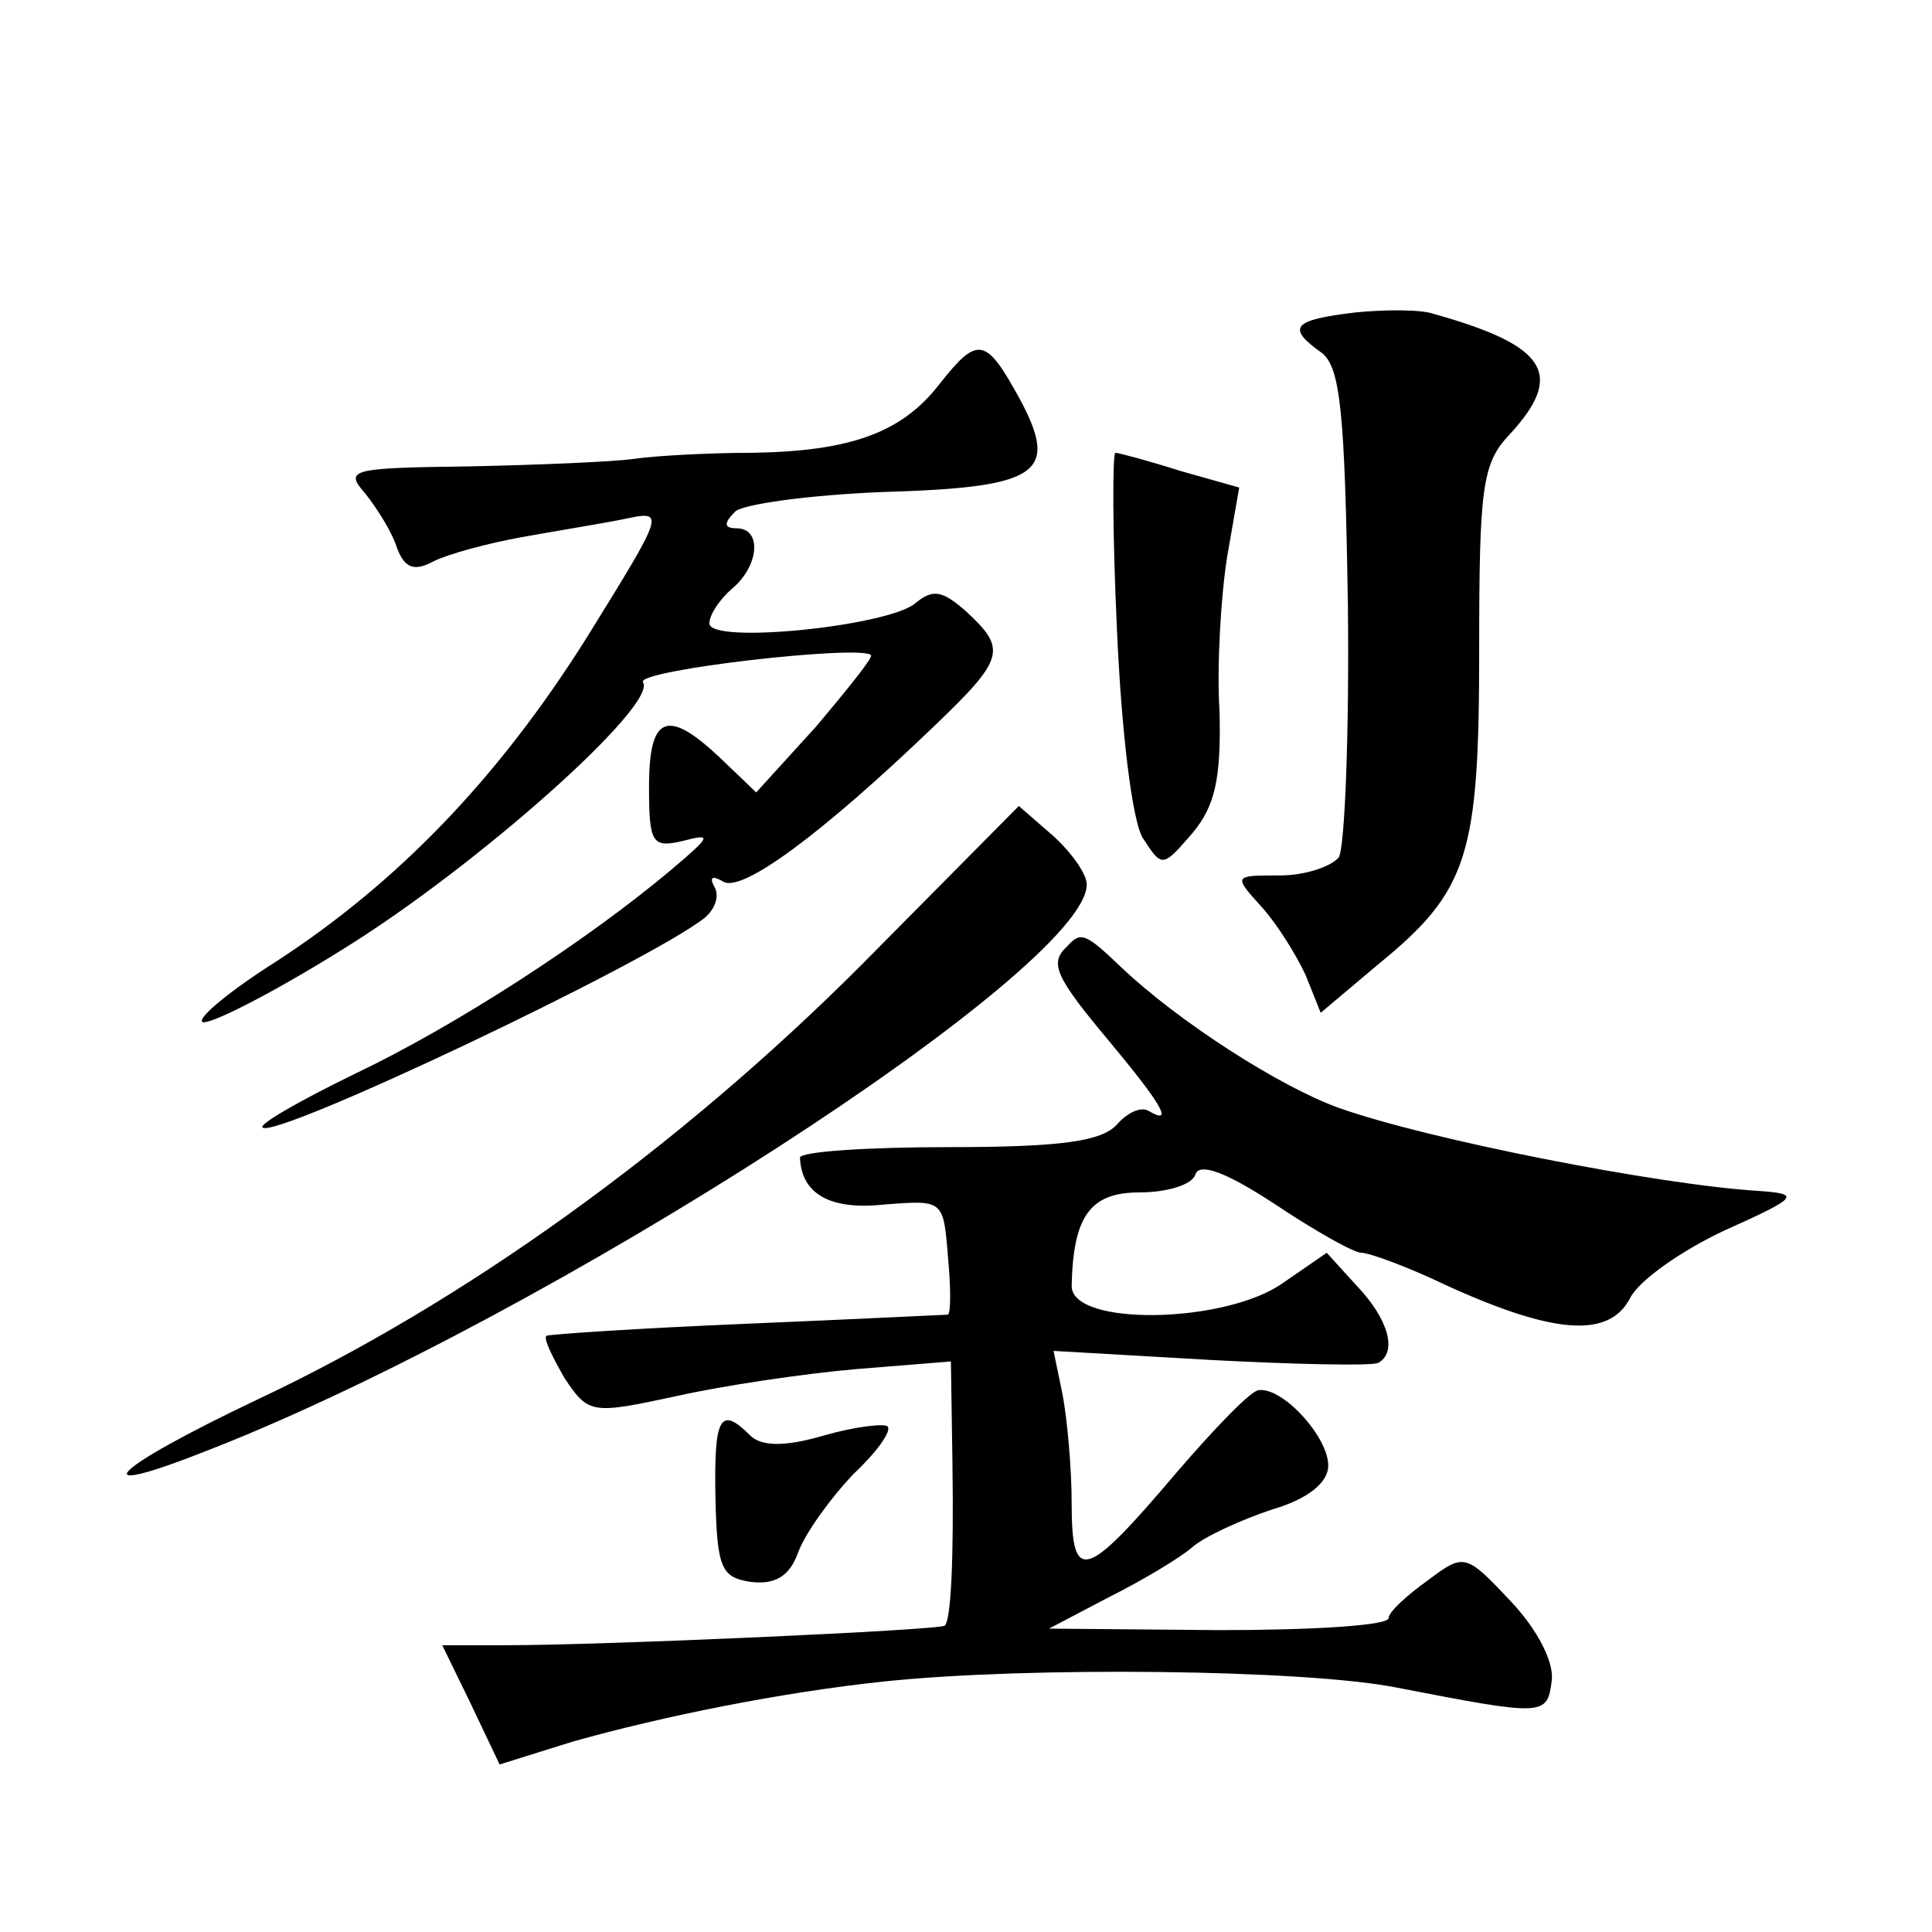
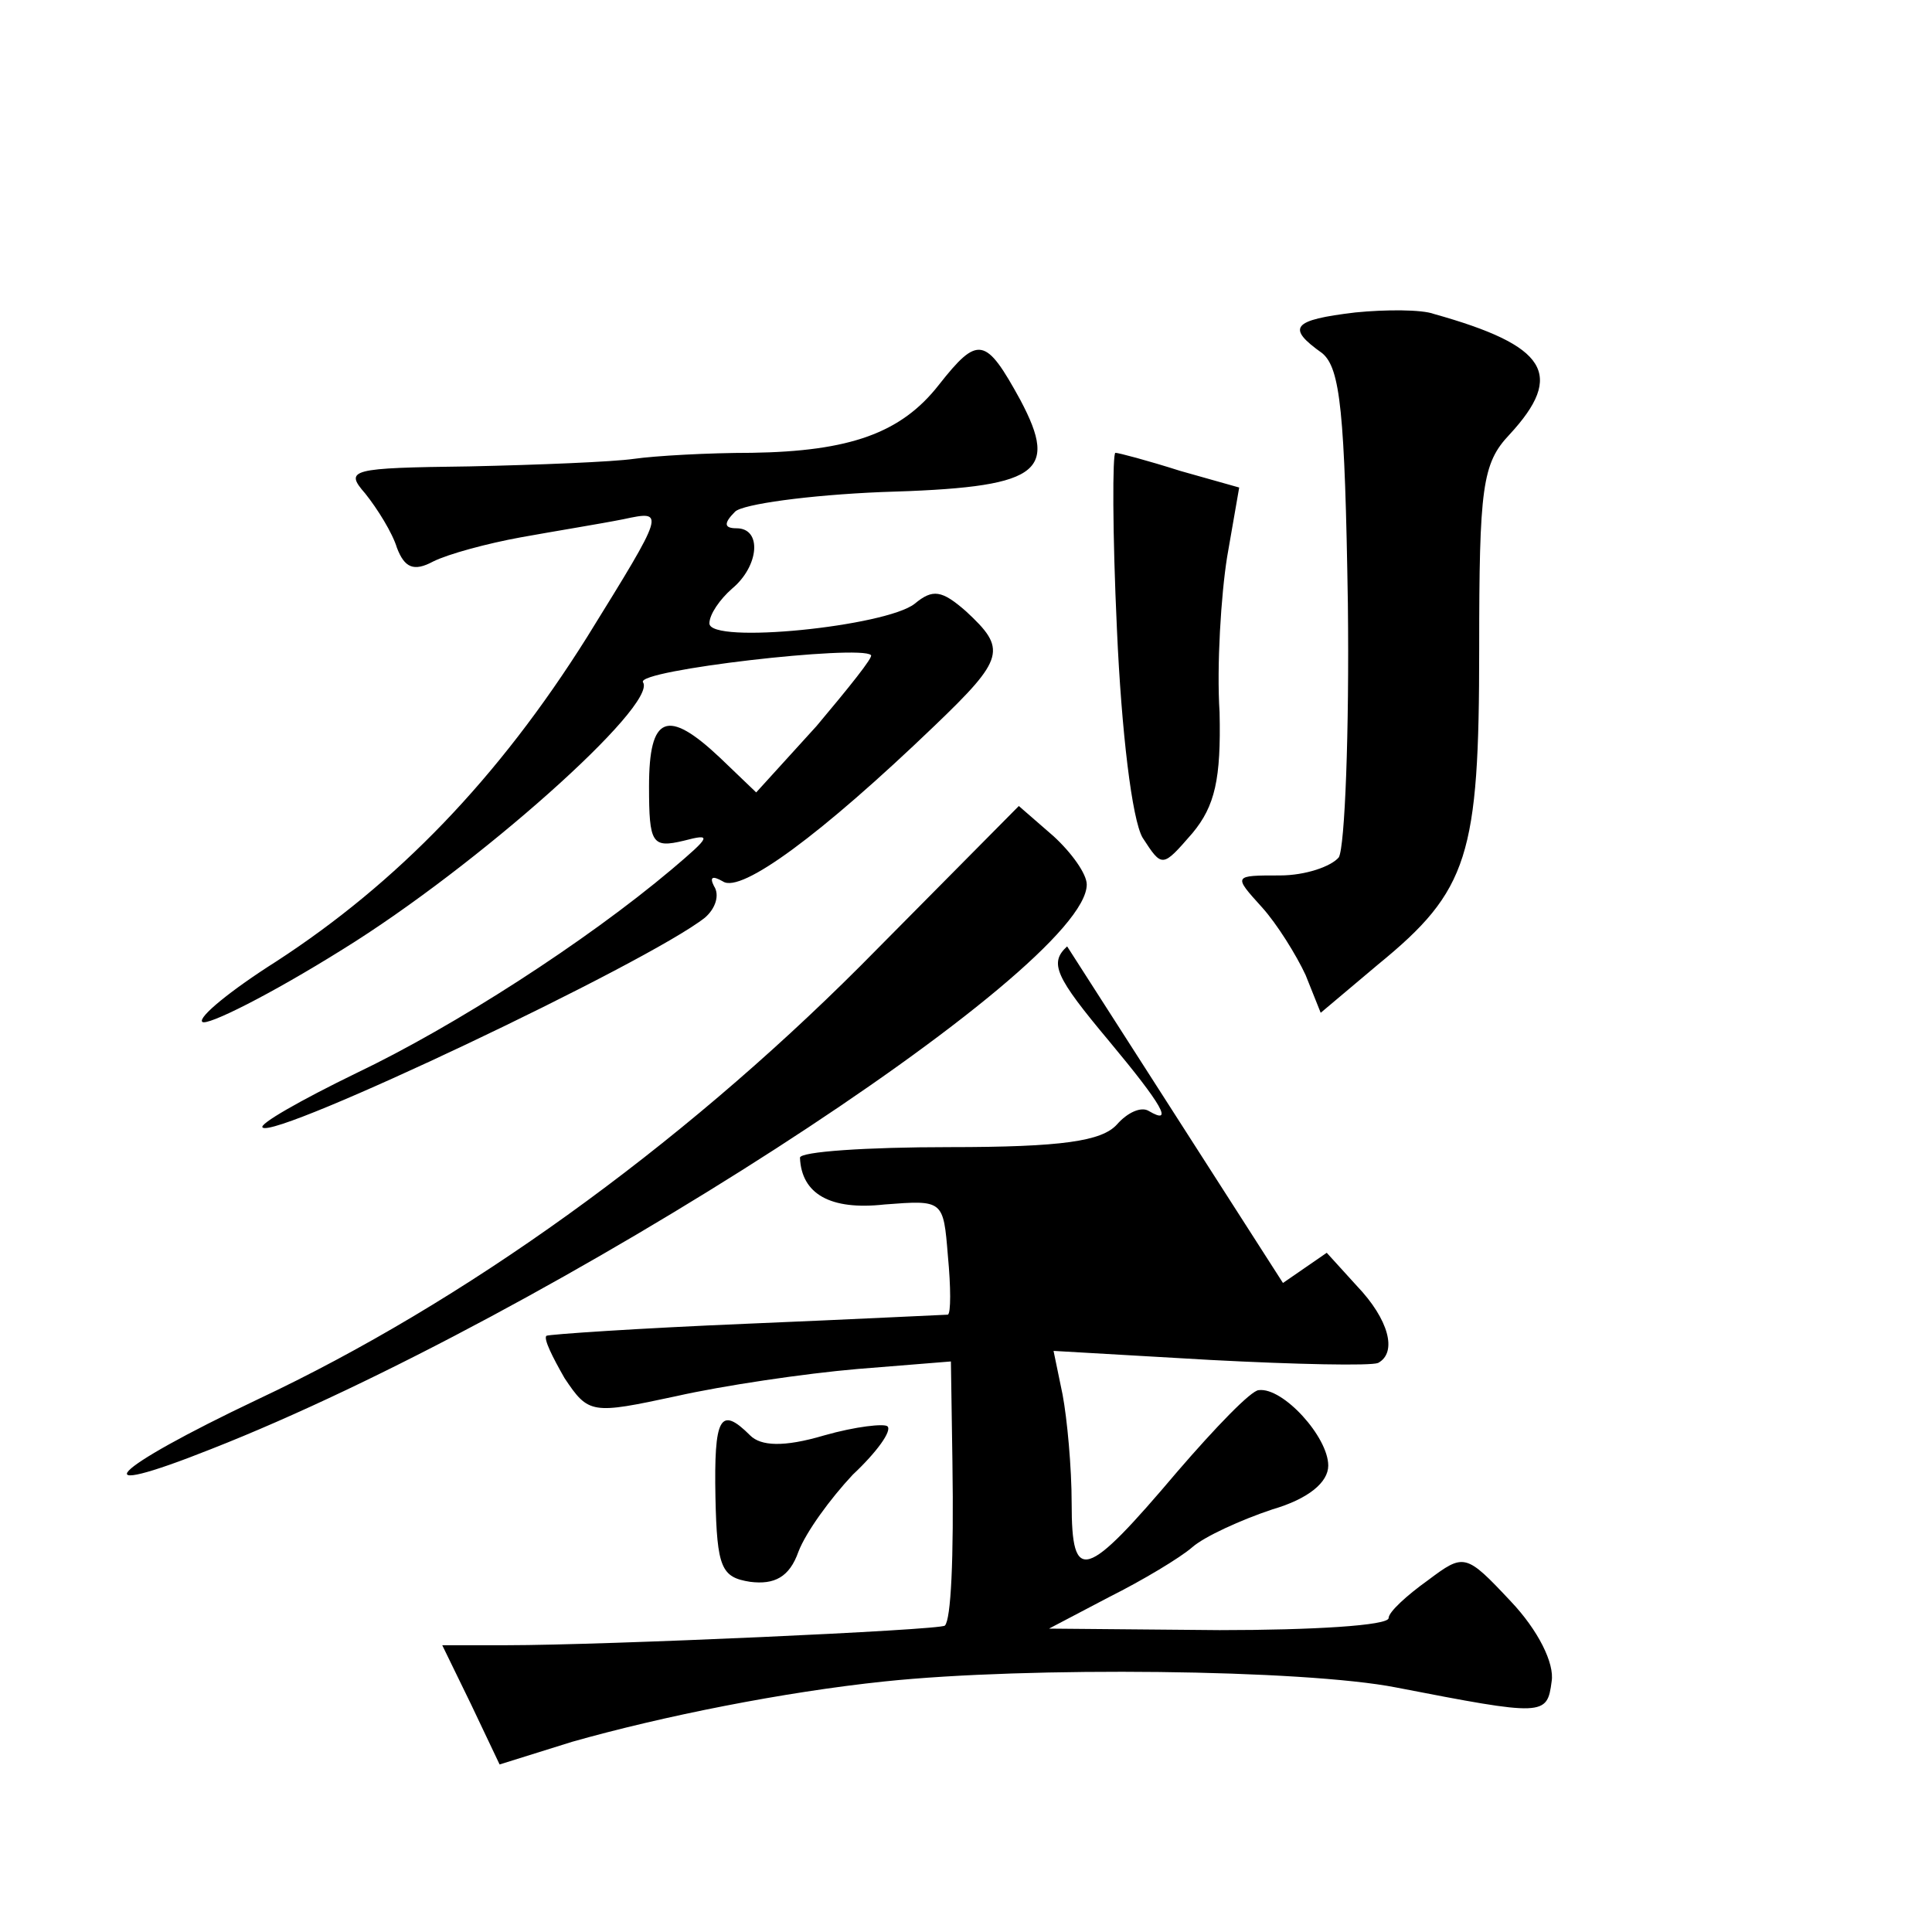
<svg xmlns="http://www.w3.org/2000/svg" version="1.0" width="128pt" height="128pt" viewBox="0 0 128 128" preserveAspectRatio="xMidYMid meet">
  <g transform="translate(0,128) scale(0.1,-0.1)" fill="#0" stroke="none">
-     <path d="M898 1073 c-42 -5 -46 -10 -22 -27 12 -10 15 -39 17 -166 1 -85 -2 -161 -6 -168 -5 -6 -22 -12 -39 -12 -31 0 -31 0 -12 -21 10 -11 23 -32 29 -45 l10 -25 38 32 c60 49 67 72 67 209 0 107 2 123 20 142 37 40 25 59 -50 80 -8 3 -32 3 -52 1z M622 1025 c-25 -32 -59 -44 -124 -45 -29 0 -64 -2 -78 -4 -14 -2 -63 -4 -109 -5 -79 -1 -83 -2 -69 -18 8 -10 18 -26 21 -36 5 -13 11 -16 24 -9 10 5 36 12 58 16 22 4 53 9 68 12 28 6 28 6 -24 -78 -59 -94 -126 -163 -206 -215 -30 -19 -52 -37 -49 -40 3 -3 45 18 93 48 89 55 209 162 199 177 -5 8 144 25 151 18 2 -1 -15 -22 -36 -47 l-40 -44 -24 23 c-35 33 -47 28 -47 -19 0 -38 2 -41 23 -36 19 5 18 3 -8 -19 -57 -48 -144 -104 -209 -135 -37 -18 -65 -34 -62 -36 8 -8 255 109 293 139 7 6 10 15 6 21 -3 6 -1 7 6 3 12 -8 65 31 140 103 47 45 48 51 21 76 -16 14 -22 15 -34 5 -19 -15 -136 -27 -136 -13 0 6 7 16 15 23 18 15 20 40 3 40 -8 0 -9 3 -1 11 5 5 49 11 97 13 104 3 118 12 92 61 -23 42 -28 43 -54 10z M740 863 c3 -68 10 -126 17 -138 13 -20 13 -20 33 3 15 18 19 36 18 80 -2 31 1 78 5 103 l8 46 -39 11 c-22 7 -41 12 -43 12 -2 0 -2 -53 1 -117z M570 640 c-121 -121 -263 -223 -399 -287 -99 -47 -119 -68 -31 -33 224 88 580 318 580 374 0 7 -10 21 -22 32 l-23 20 -105 -106z M707 653 c-12 -11 -8 -20 28 -63 35 -42 43 -56 26 -46 -5 3 -14 -1 -21 -9 -10 -11 -36 -15 -111 -15 -55 0 -99 -3 -99 -7 1 -24 20 -35 56 -31 39 3 39 3 42 -34 2 -21 2 -38 0 -39 -2 0 -61 -3 -133 -6 -72 -3 -131 -7 -133 -8 -2 -2 4 -14 12 -28 16 -24 18 -24 74 -12 31 7 85 15 120 18 l62 5 1 -66 c1 -66 -1 -105 -5 -109 -3 -3 -226 -13 -290 -13 l-43 0 19 -39 19 -40 48 15 c60 17 140 33 207 40 95 10 278 8 339 -4 98 -19 100 -19 103 4 2 12 -9 34 -27 53 -30 32 -31 32 -55 14 -14 -10 -26 -21 -26 -25 0 -5 -51 -8 -112 -8 l-113 1 40 21 c22 11 47 26 55 33 8 7 32 18 53 25 24 7 37 18 37 29 0 19 -30 52 -46 50 -5 0 -29 -25 -54 -54 -61 -72 -70 -75 -70 -21 0 24 -3 56 -6 72 l-6 29 104 -6 c57 -3 106 -4 111 -2 13 7 7 29 -14 51 l-20 22 -29 -20 c-38 -27 -140 -29 -140 -2 1 46 12 62 45 62 18 0 35 5 37 12 3 8 21 1 53 -20 27 -18 52 -32 57 -32 5 0 30 -9 55 -21 72 -33 109 -36 123 -9 6 12 35 32 63 45 49 22 50 24 22 26 -66 4 -219 34 -278 55 -39 14 -106 57 -144 93 -24 23 -27 24 -36 14z M474 288 c1 -47 4 -53 23 -56 16 -2 26 3 32 20 5 13 21 35 36 51 16 15 26 29 23 32 -2 2 -21 0 -42 -6 -27 -8 -42 -7 -49 0 -20 20 -24 12 -23 -41z" />
+     <path d="M898 1073 c-42 -5 -46 -10 -22 -27 12 -10 15 -39 17 -166 1 -85 -2 -161 -6 -168 -5 -6 -22 -12 -39 -12 -31 0 -31 0 -12 -21 10 -11 23 -32 29 -45 l10 -25 38 32 c60 49 67 72 67 209 0 107 2 123 20 142 37 40 25 59 -50 80 -8 3 -32 3 -52 1z M622 1025 c-25 -32 -59 -44 -124 -45 -29 0 -64 -2 -78 -4 -14 -2 -63 -4 -109 -5 -79 -1 -83 -2 -69 -18 8 -10 18 -26 21 -36 5 -13 11 -16 24 -9 10 5 36 12 58 16 22 4 53 9 68 12 28 6 28 6 -24 -78 -59 -94 -126 -163 -206 -215 -30 -19 -52 -37 -49 -40 3 -3 45 18 93 48 89 55 209 162 199 177 -5 8 144 25 151 18 2 -1 -15 -22 -36 -47 l-40 -44 -24 23 c-35 33 -47 28 -47 -19 0 -38 2 -41 23 -36 19 5 18 3 -8 -19 -57 -48 -144 -104 -209 -135 -37 -18 -65 -34 -62 -36 8 -8 255 109 293 139 7 6 10 15 6 21 -3 6 -1 7 6 3 12 -8 65 31 140 103 47 45 48 51 21 76 -16 14 -22 15 -34 5 -19 -15 -136 -27 -136 -13 0 6 7 16 15 23 18 15 20 40 3 40 -8 0 -9 3 -1 11 5 5 49 11 97 13 104 3 118 12 92 61 -23 42 -28 43 -54 10z M740 863 c3 -68 10 -126 17 -138 13 -20 13 -20 33 3 15 18 19 36 18 80 -2 31 1 78 5 103 l8 46 -39 11 c-22 7 -41 12 -43 12 -2 0 -2 -53 1 -117z M570 640 c-121 -121 -263 -223 -399 -287 -99 -47 -119 -68 -31 -33 224 88 580 318 580 374 0 7 -10 21 -22 32 l-23 20 -105 -106z M707 653 c-12 -11 -8 -20 28 -63 35 -42 43 -56 26 -46 -5 3 -14 -1 -21 -9 -10 -11 -36 -15 -111 -15 -55 0 -99 -3 -99 -7 1 -24 20 -35 56 -31 39 3 39 3 42 -34 2 -21 2 -38 0 -39 -2 0 -61 -3 -133 -6 -72 -3 -131 -7 -133 -8 -2 -2 4 -14 12 -28 16 -24 18 -24 74 -12 31 7 85 15 120 18 l62 5 1 -66 c1 -66 -1 -105 -5 -109 -3 -3 -226 -13 -290 -13 l-43 0 19 -39 19 -40 48 15 c60 17 140 33 207 40 95 10 278 8 339 -4 98 -19 100 -19 103 4 2 12 -9 34 -27 53 -30 32 -31 32 -55 14 -14 -10 -26 -21 -26 -25 0 -5 -51 -8 -112 -8 l-113 1 40 21 c22 11 47 26 55 33 8 7 32 18 53 25 24 7 37 18 37 29 0 19 -30 52 -46 50 -5 0 -29 -25 -54 -54 -61 -72 -70 -75 -70 -21 0 24 -3 56 -6 72 l-6 29 104 -6 c57 -3 106 -4 111 -2 13 7 7 29 -14 51 l-20 22 -29 -20 z M474 288 c1 -47 4 -53 23 -56 16 -2 26 3 32 20 5 13 21 35 36 51 16 15 26 29 23 32 -2 2 -21 0 -42 -6 -27 -8 -42 -7 -49 0 -20 20 -24 12 -23 -41z" />
  </g>
</svg>